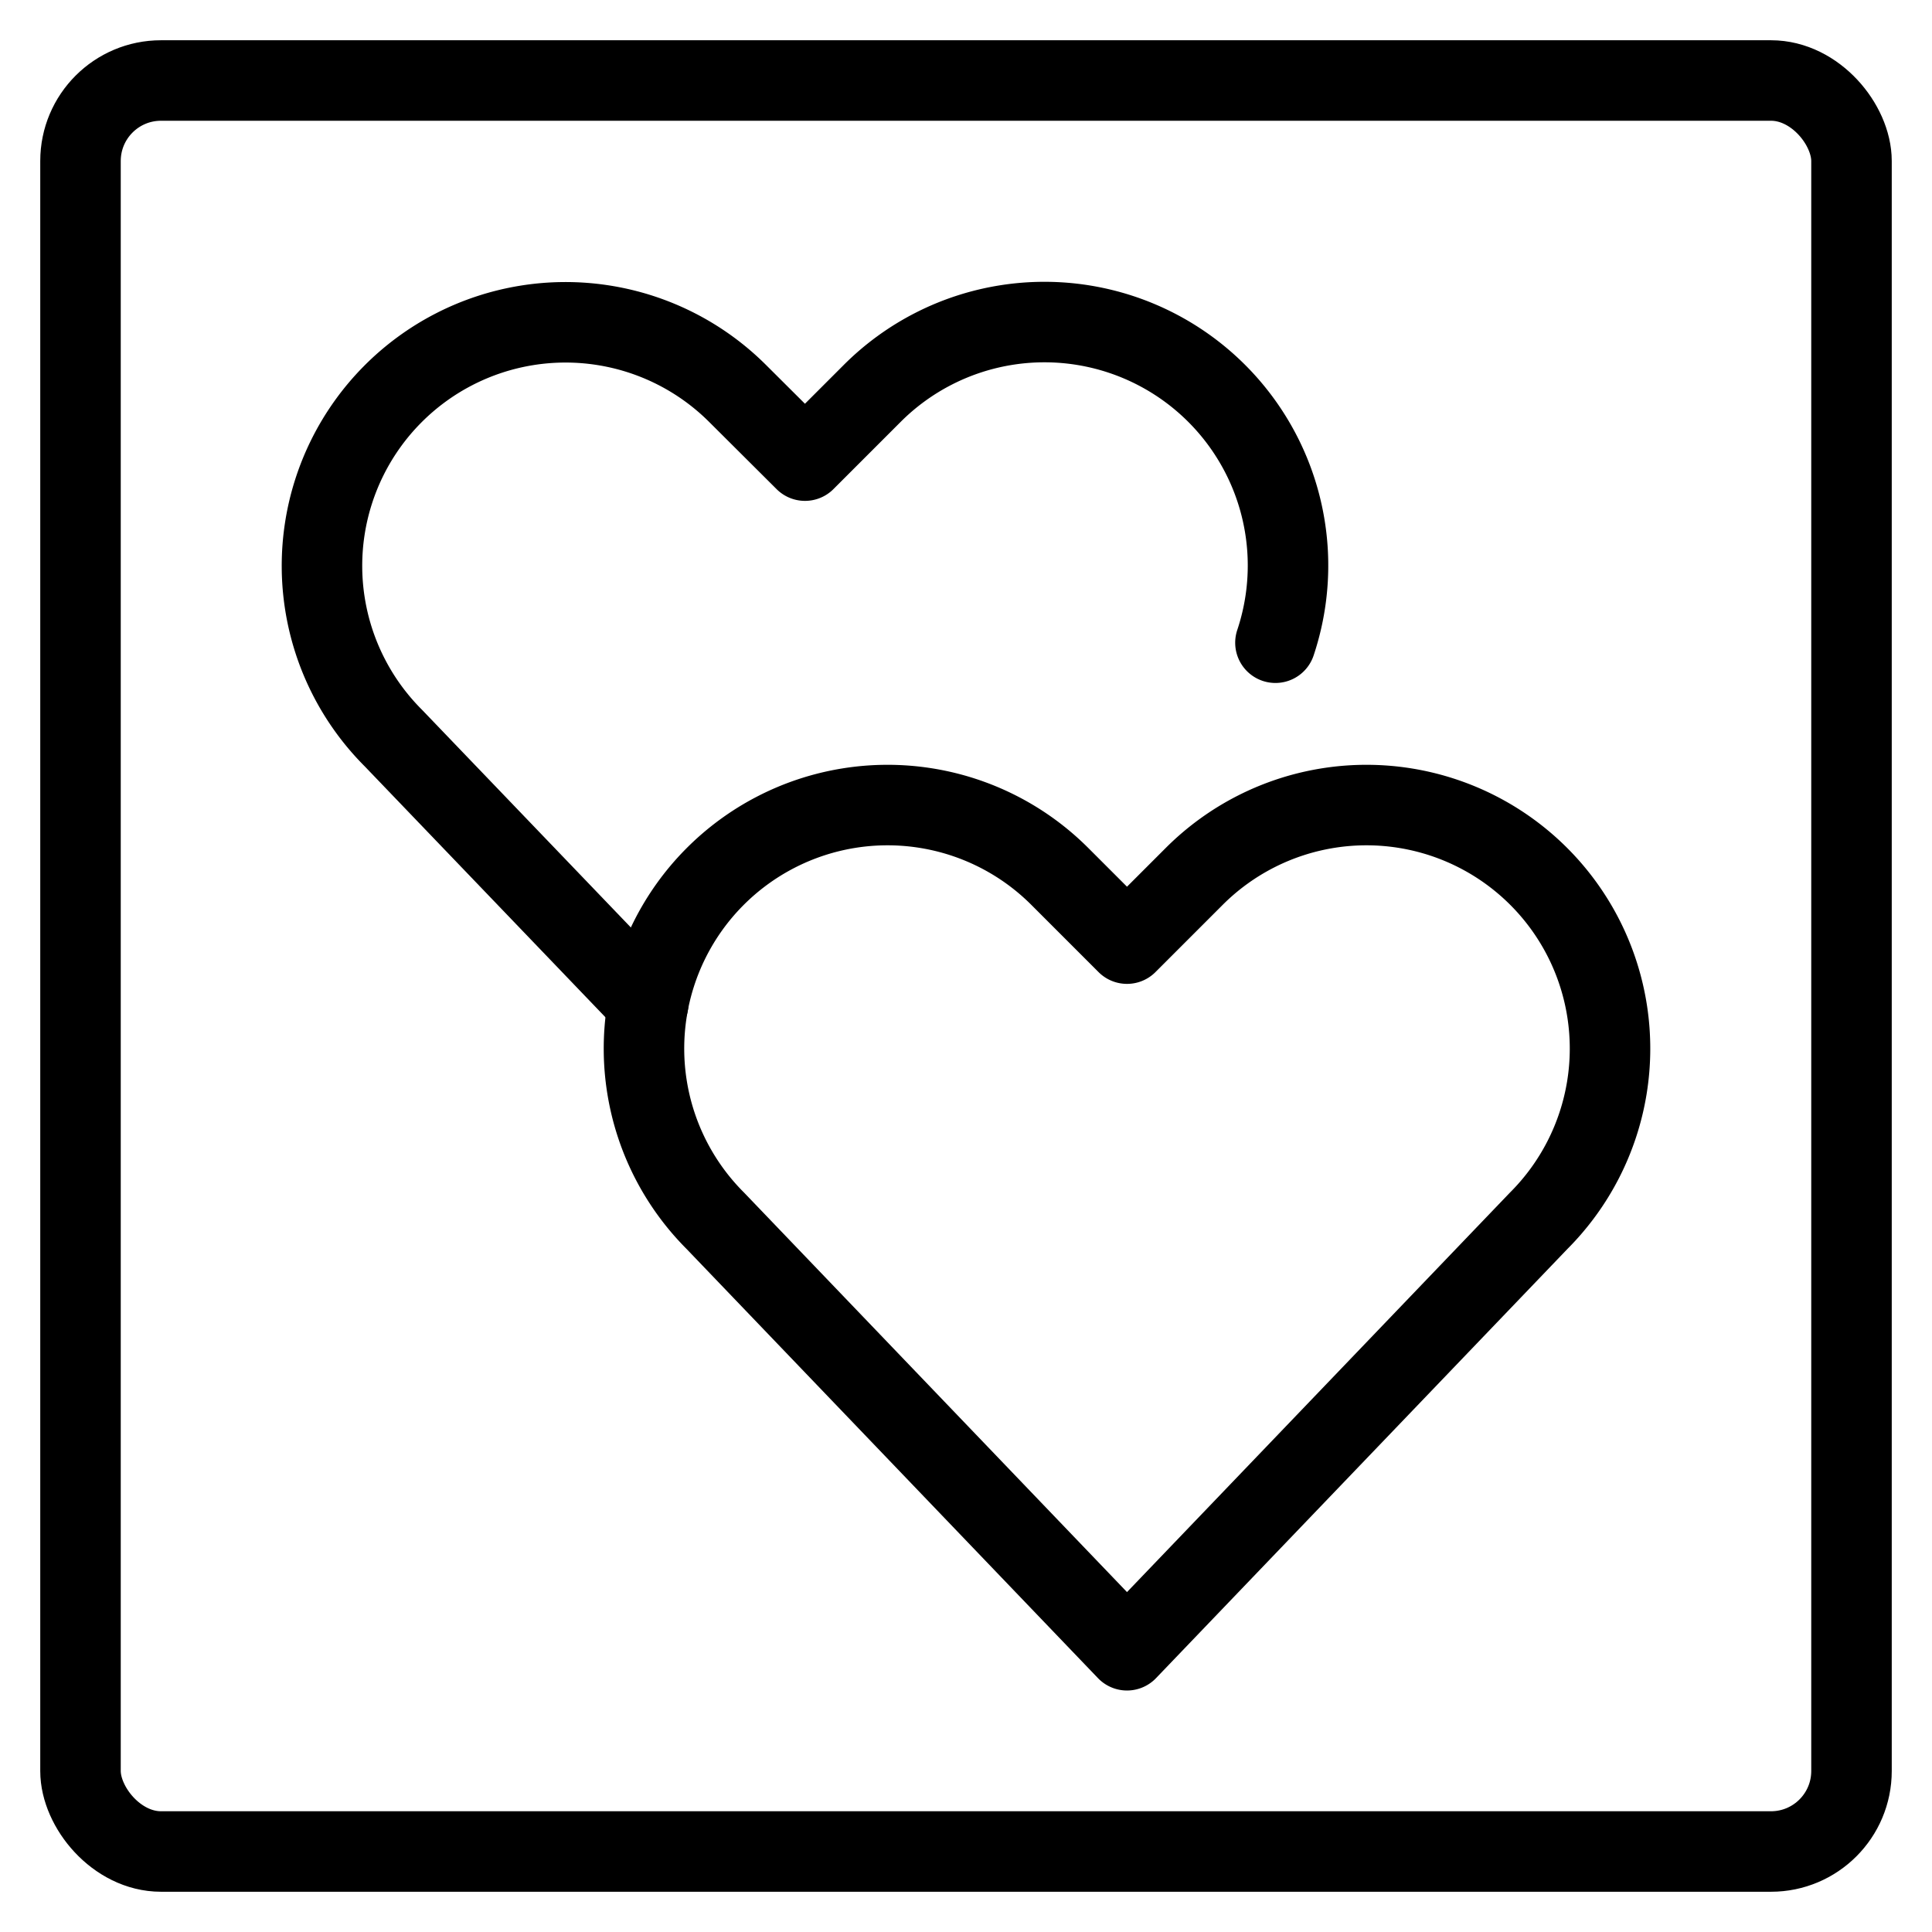
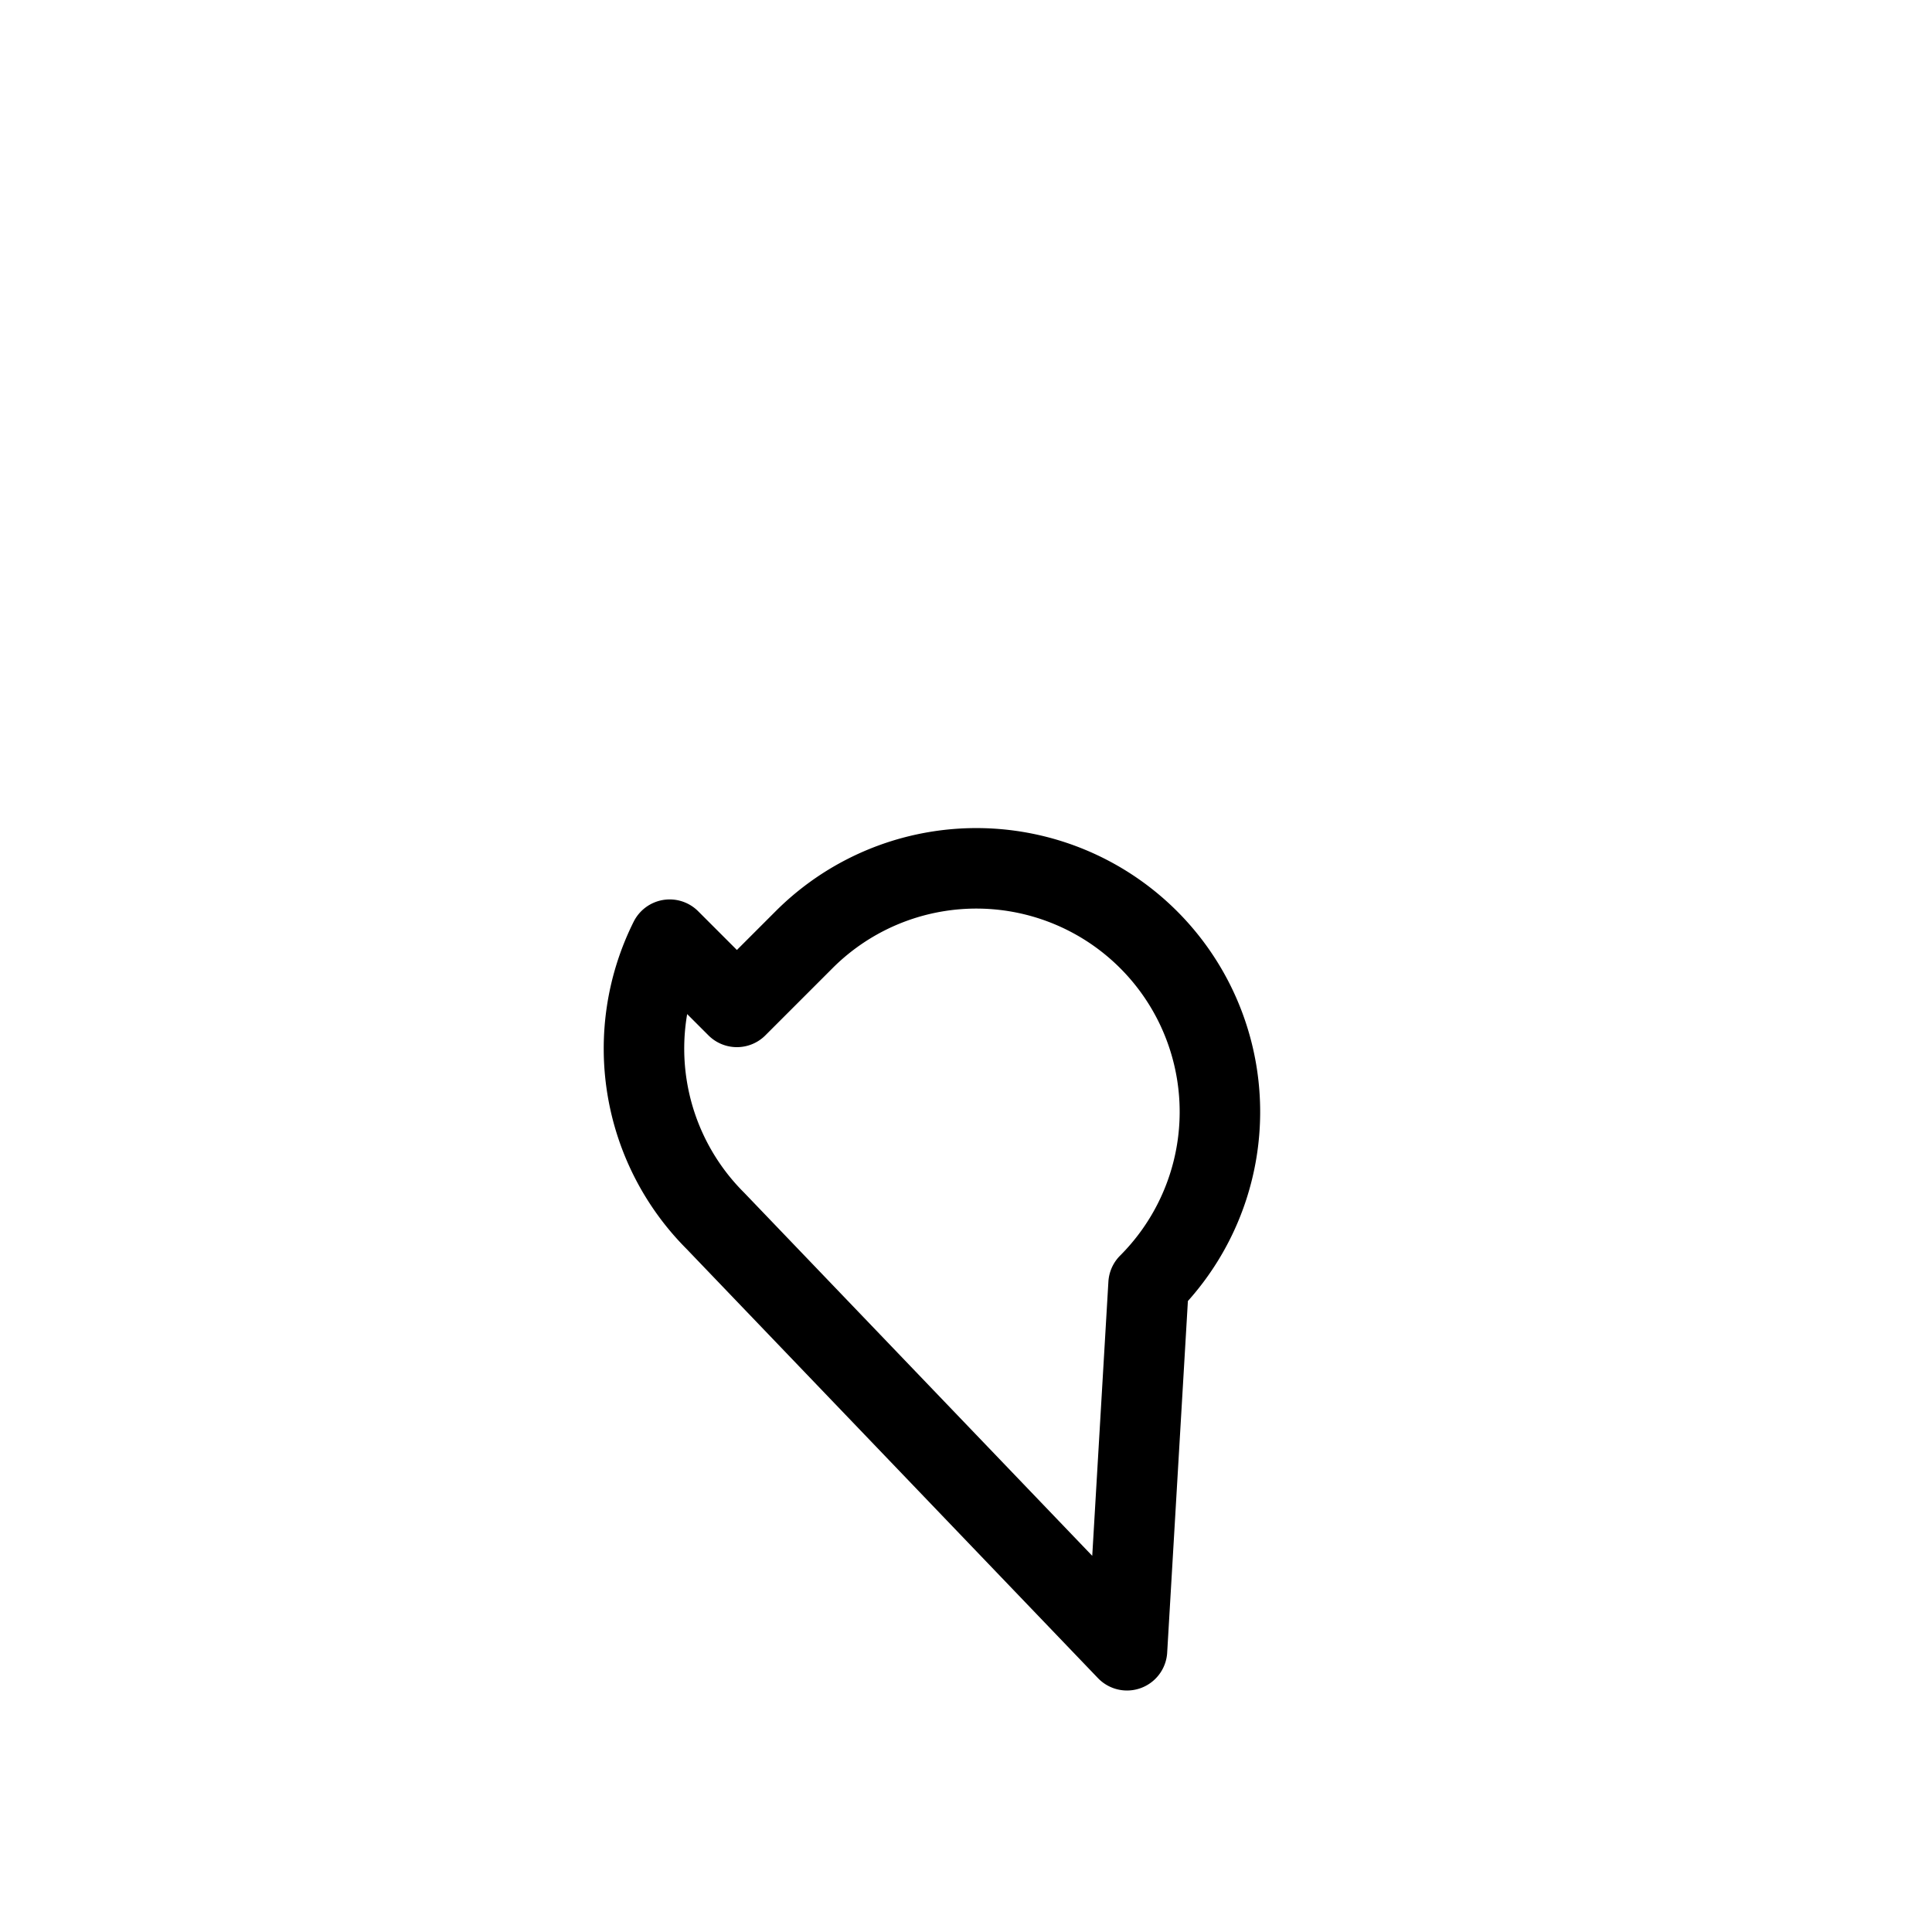
<svg xmlns="http://www.w3.org/2000/svg" viewBox="0 0 24 24">
  <g transform="matrix(1,0,0,1,0,0)">
    <defs>
      <style>.a{fill:none;stroke:#000000;stroke-linecap:round;stroke-linejoin:round;}</style>
    </defs>
    <title>mask-heart-double</title>
-     <rect class="a" x="1" y="1" width="22" height="22" rx="1" ry="1" />
-     <path class="a" d="M8.052,12.468l-3.166-3.3a3.025,3.025,0,0,1-.567-3.492h0a3.026,3.026,0,0,1,4.846-.786L10,5.722l.835-.835a3.026,3.026,0,0,1,4.846.786h0a3.023,3.023,0,0,1,.163,2.311" />
-     <path class="a" d="M14,20.5,8.886,15.165a3.025,3.025,0,0,1-.567-3.492h0a3.026,3.026,0,0,1,4.846-.786l.835.835.835-.835a3.026,3.026,0,0,1,4.846.786h0a3.025,3.025,0,0,1-.567,3.492Z" />
+     <path class="a" d="M14,20.5,8.886,15.165a3.025,3.025,0,0,1-.567-3.492h0l.835.835.835-.835a3.026,3.026,0,0,1,4.846.786h0a3.025,3.025,0,0,1-.567,3.492Z" />
  </g>
</svg>